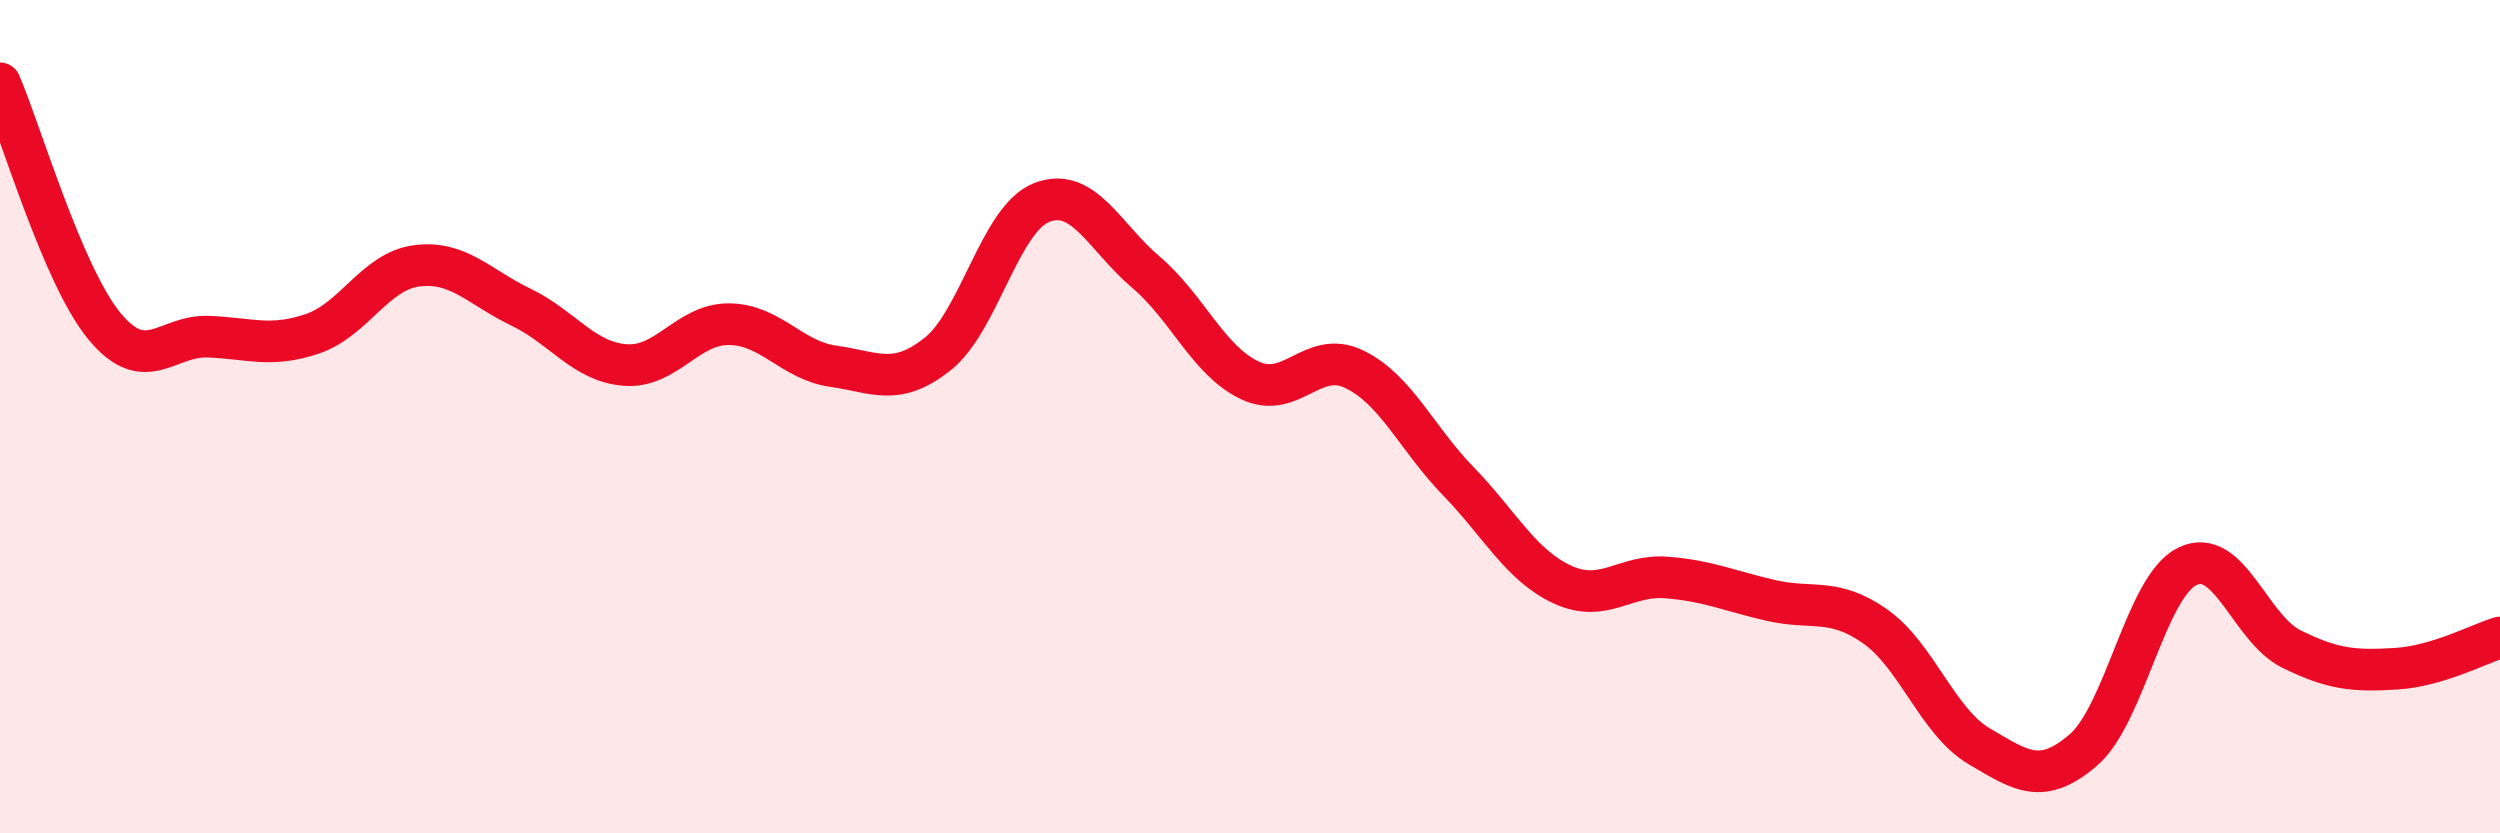
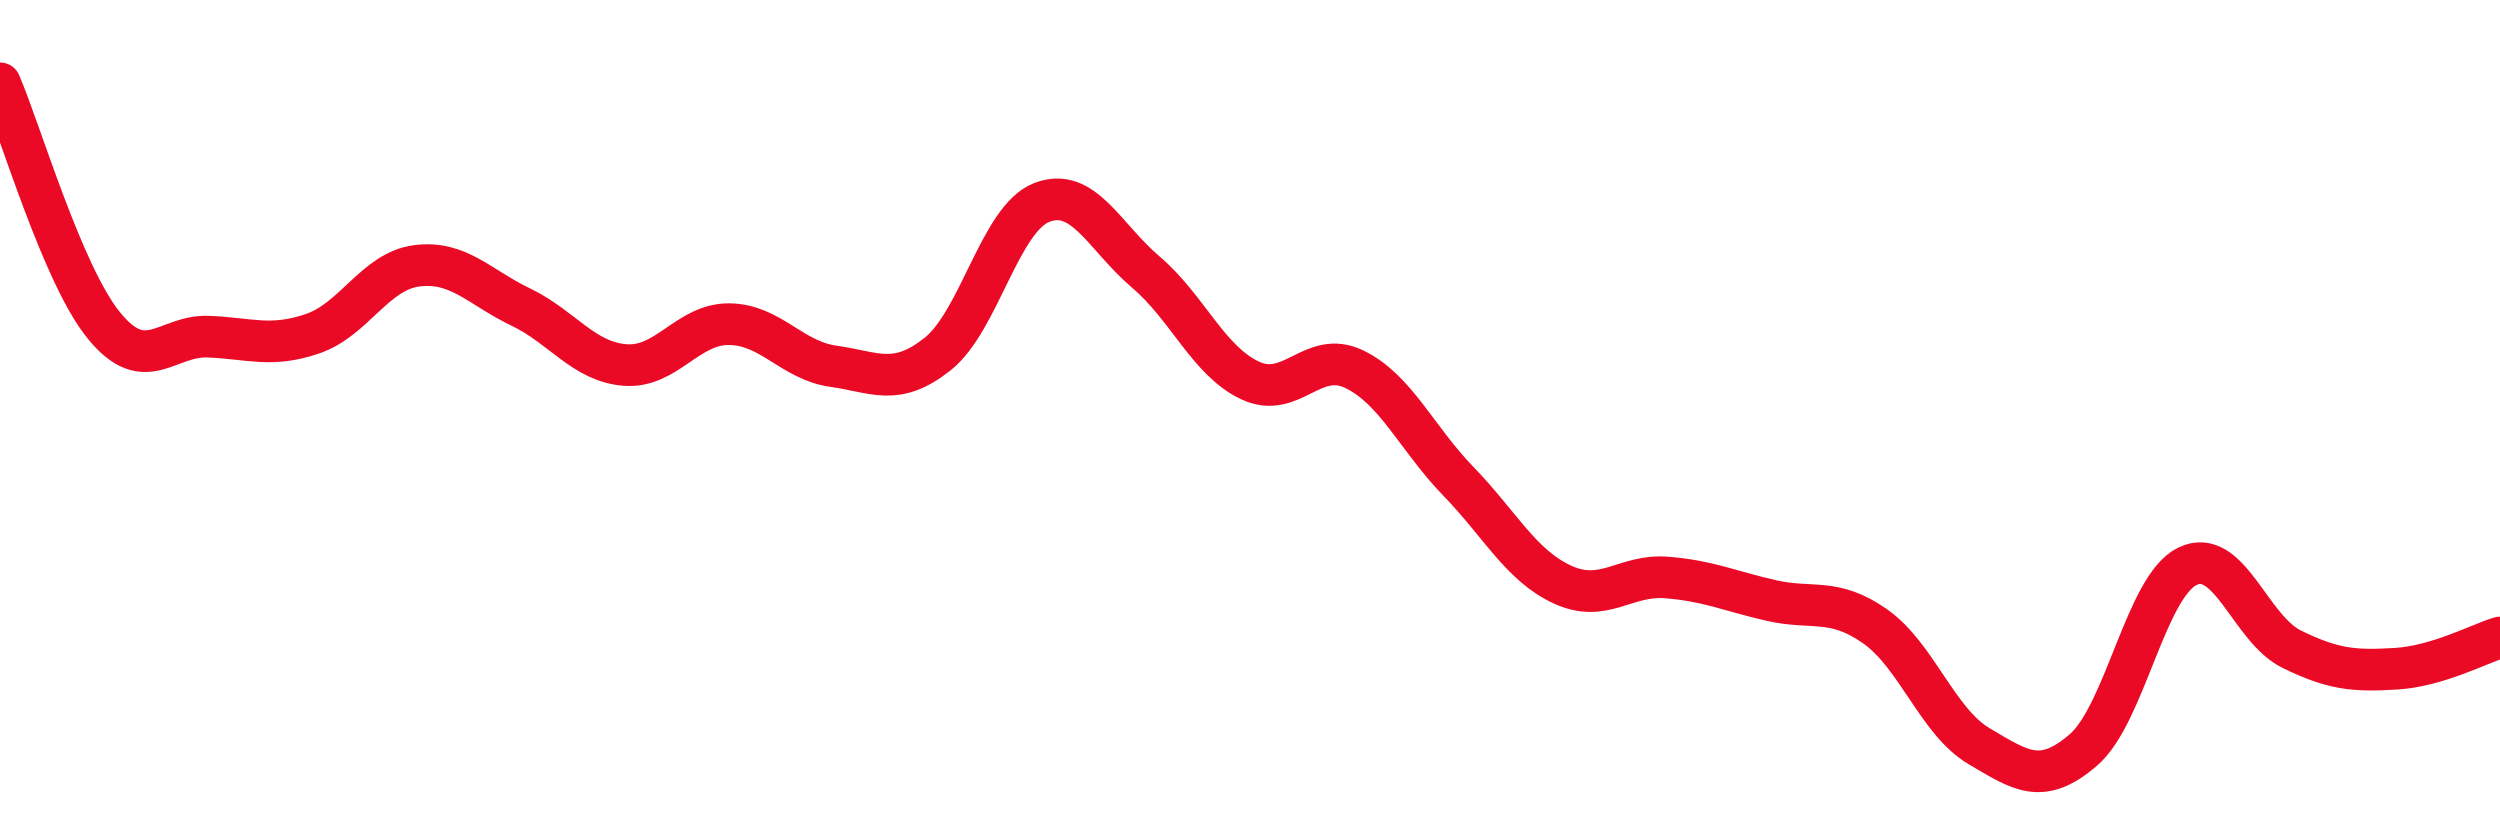
<svg xmlns="http://www.w3.org/2000/svg" width="60" height="20" viewBox="0 0 60 20">
-   <path d="M 0,2 C 0.5,3.16 1.5,6.6 2.5,7.82 C 3.5,9.04 4,8.04 5,8.08 C 6,8.12 6.5,8.35 7.5,8.01 C 8.5,7.67 9,6.51 10,6.38 C 11,6.25 11.5,6.89 12.5,7.37 C 13.5,7.85 14,8.68 15,8.76 C 16,8.84 16.5,7.77 17.5,7.78 C 18.5,7.79 19,8.65 20,8.79 C 21,8.93 21.5,9.29 22.5,8.5 C 23.5,7.71 24,5.25 25,4.86 C 26,4.47 26.5,5.68 27.5,6.53 C 28.5,7.38 29,8.66 30,9.13 C 31,9.6 31.5,8.38 32.5,8.86 C 33.5,9.34 34,10.52 35,11.55 C 36,12.58 36.5,13.57 37.5,14.03 C 38.5,14.49 39,13.78 40,13.86 C 41,13.94 41.5,14.18 42.5,14.41 C 43.5,14.64 44,14.33 45,15.03 C 46,15.73 46.5,17.32 47.5,17.91 C 48.5,18.5 49,18.86 50,18 C 51,17.14 51.5,14.07 52.5,13.59 C 53.5,13.11 54,15.09 55,15.58 C 56,16.07 56.5,16.11 57.5,16.05 C 58.5,15.99 59.5,15.45 60,15.3L60 20L0 20Z" fill="#EB0A25" opacity="0.1" stroke-linecap="round" stroke-linejoin="round" />
  <path d="M 0,2 C 0.5,3.16 1.5,6.6 2.5,7.82 C 3.5,9.04 4,8.04 5,8.08 C 6,8.12 6.5,8.35 7.5,8.01 C 8.5,7.67 9,6.51 10,6.38 C 11,6.25 11.5,6.89 12.5,7.37 C 13.5,7.85 14,8.68 15,8.76 C 16,8.84 16.5,7.77 17.5,7.78 C 18.5,7.79 19,8.65 20,8.79 C 21,8.93 21.5,9.29 22.5,8.5 C 23.5,7.71 24,5.25 25,4.86 C 26,4.47 26.5,5.68 27.5,6.53 C 28.5,7.38 29,8.66 30,9.13 C 31,9.6 31.5,8.38 32.5,8.86 C 33.5,9.34 34,10.52 35,11.55 C 36,12.58 36.5,13.57 37.5,14.03 C 38.5,14.49 39,13.78 40,13.86 C 41,13.94 41.5,14.18 42.5,14.41 C 43.5,14.64 44,14.33 45,15.03 C 46,15.73 46.5,17.32 47.5,17.91 C 48.5,18.5 49,18.86 50,18 C 51,17.14 51.5,14.07 52.5,13.59 C 53.5,13.11 54,15.09 55,15.58 C 56,16.07 56.5,16.11 57.5,16.05 C 58.5,15.99 59.5,15.45 60,15.3" stroke="#EB0A25" stroke-width="1" fill="none" stroke-linecap="round" stroke-linejoin="round" />
</svg>